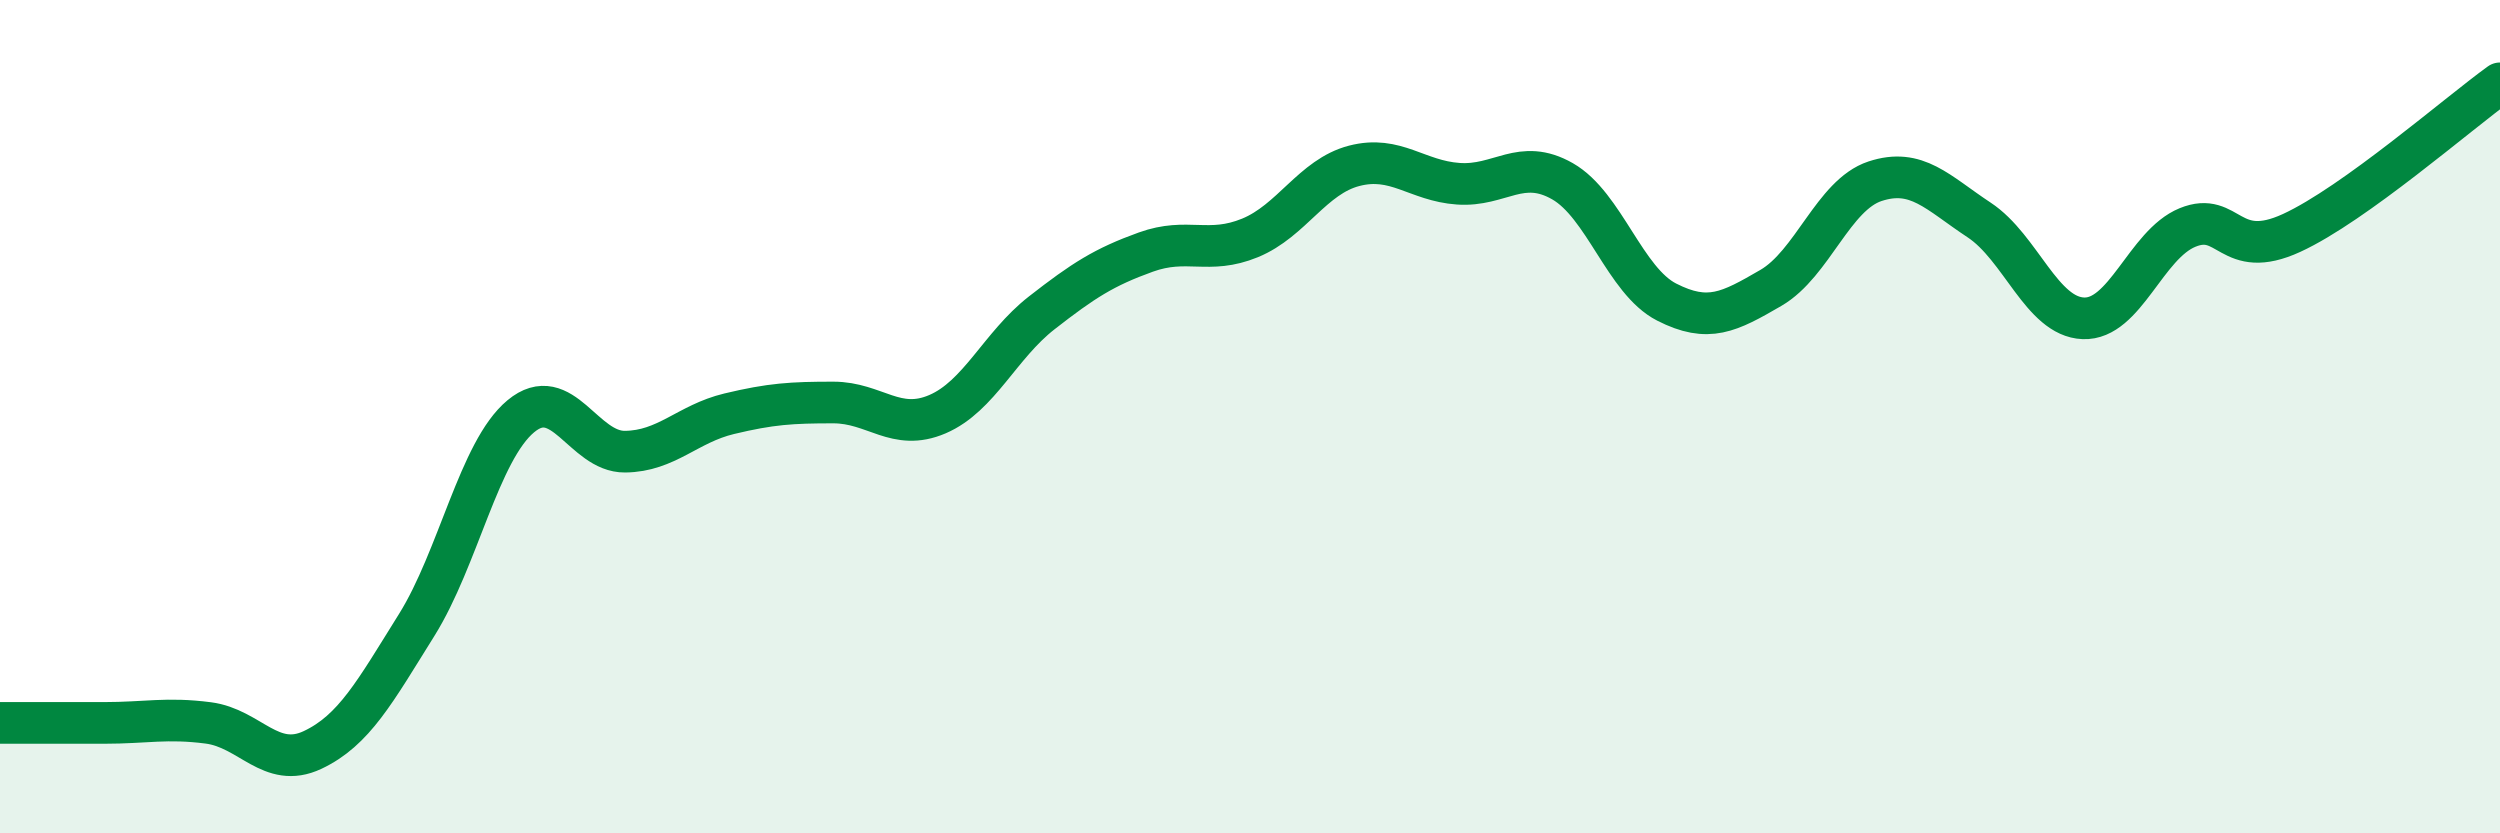
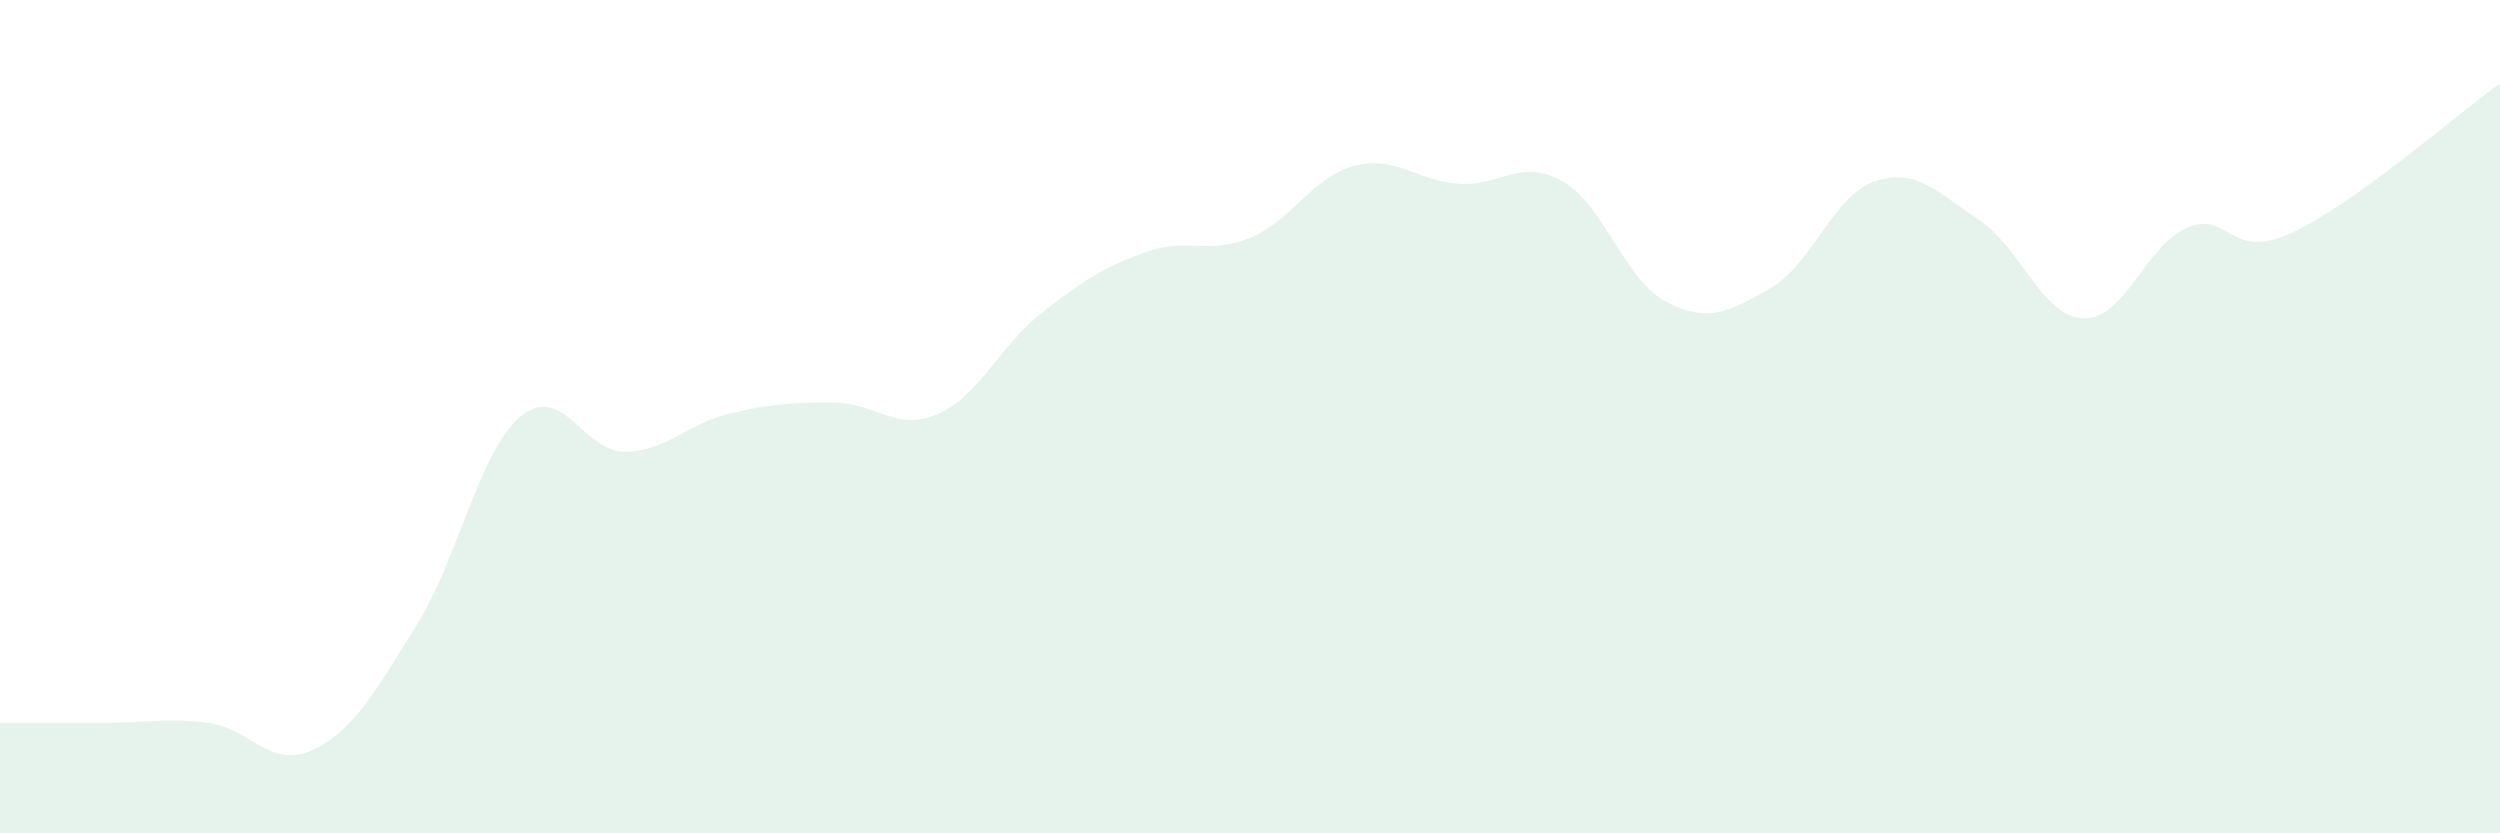
<svg xmlns="http://www.w3.org/2000/svg" width="60" height="20" viewBox="0 0 60 20">
  <path d="M 0,17.35 C 0.5,17.35 1.5,17.35 2.5,17.35 C 3.5,17.35 4,17.22 5,17.35 C 6,17.48 6.5,18.47 7.5,18 C 8.5,17.53 9,16.6 10,15 C 11,13.4 11.5,10.82 12.5,9.99 C 13.5,9.16 14,10.85 15,10.84 C 16,10.83 16.5,10.17 17.5,9.93 C 18.5,9.69 19,9.66 20,9.66 C 21,9.66 21.5,10.37 22.5,9.94 C 23.5,9.51 24,8.29 25,7.51 C 26,6.73 26.5,6.41 27.5,6.05 C 28.5,5.69 29,6.12 30,5.71 C 31,5.3 31.5,4.24 32.5,3.98 C 33.5,3.72 34,4.34 35,4.41 C 36,4.48 36.5,3.78 37.5,4.35 C 38.5,4.92 39,6.74 40,7.25 C 41,7.76 41.5,7.49 42.5,6.91 C 43.5,6.33 44,4.68 45,4.35 C 46,4.02 46.5,4.62 47.5,5.28 C 48.5,5.94 49,7.6 50,7.64 C 51,7.68 51.5,5.87 52.5,5.46 C 53.5,5.05 53.5,6.28 55,5.59 C 56.5,4.9 59,2.72 60,2L60 20L0 20Z" fill="#008740" opacity="0.1" stroke-linecap="round" stroke-linejoin="round" />
-   <path d="M 0,17.35 C 0.5,17.35 1.5,17.35 2.5,17.35 C 3.5,17.35 4,17.22 5,17.35 C 6,17.48 6.5,18.47 7.5,18 C 8.5,17.53 9,16.6 10,15 C 11,13.4 11.5,10.82 12.5,9.99 C 13.5,9.16 14,10.85 15,10.84 C 16,10.83 16.5,10.17 17.5,9.93 C 18.5,9.69 19,9.66 20,9.66 C 21,9.66 21.5,10.37 22.5,9.94 C 23.5,9.51 24,8.29 25,7.51 C 26,6.73 26.5,6.41 27.5,6.05 C 28.5,5.69 29,6.12 30,5.71 C 31,5.3 31.5,4.24 32.5,3.98 C 33.5,3.72 34,4.34 35,4.41 C 36,4.48 36.5,3.78 37.5,4.35 C 38.5,4.92 39,6.74 40,7.25 C 41,7.76 41.5,7.49 42.5,6.91 C 43.5,6.33 44,4.68 45,4.35 C 46,4.02 46.5,4.62 47.5,5.28 C 48.5,5.94 49,7.6 50,7.64 C 51,7.68 51.5,5.87 52.5,5.46 C 53.5,5.05 53.5,6.28 55,5.59 C 56.5,4.9 59,2.72 60,2" stroke="#008740" stroke-width="1" fill="none" stroke-linecap="round" stroke-linejoin="round" />
</svg>